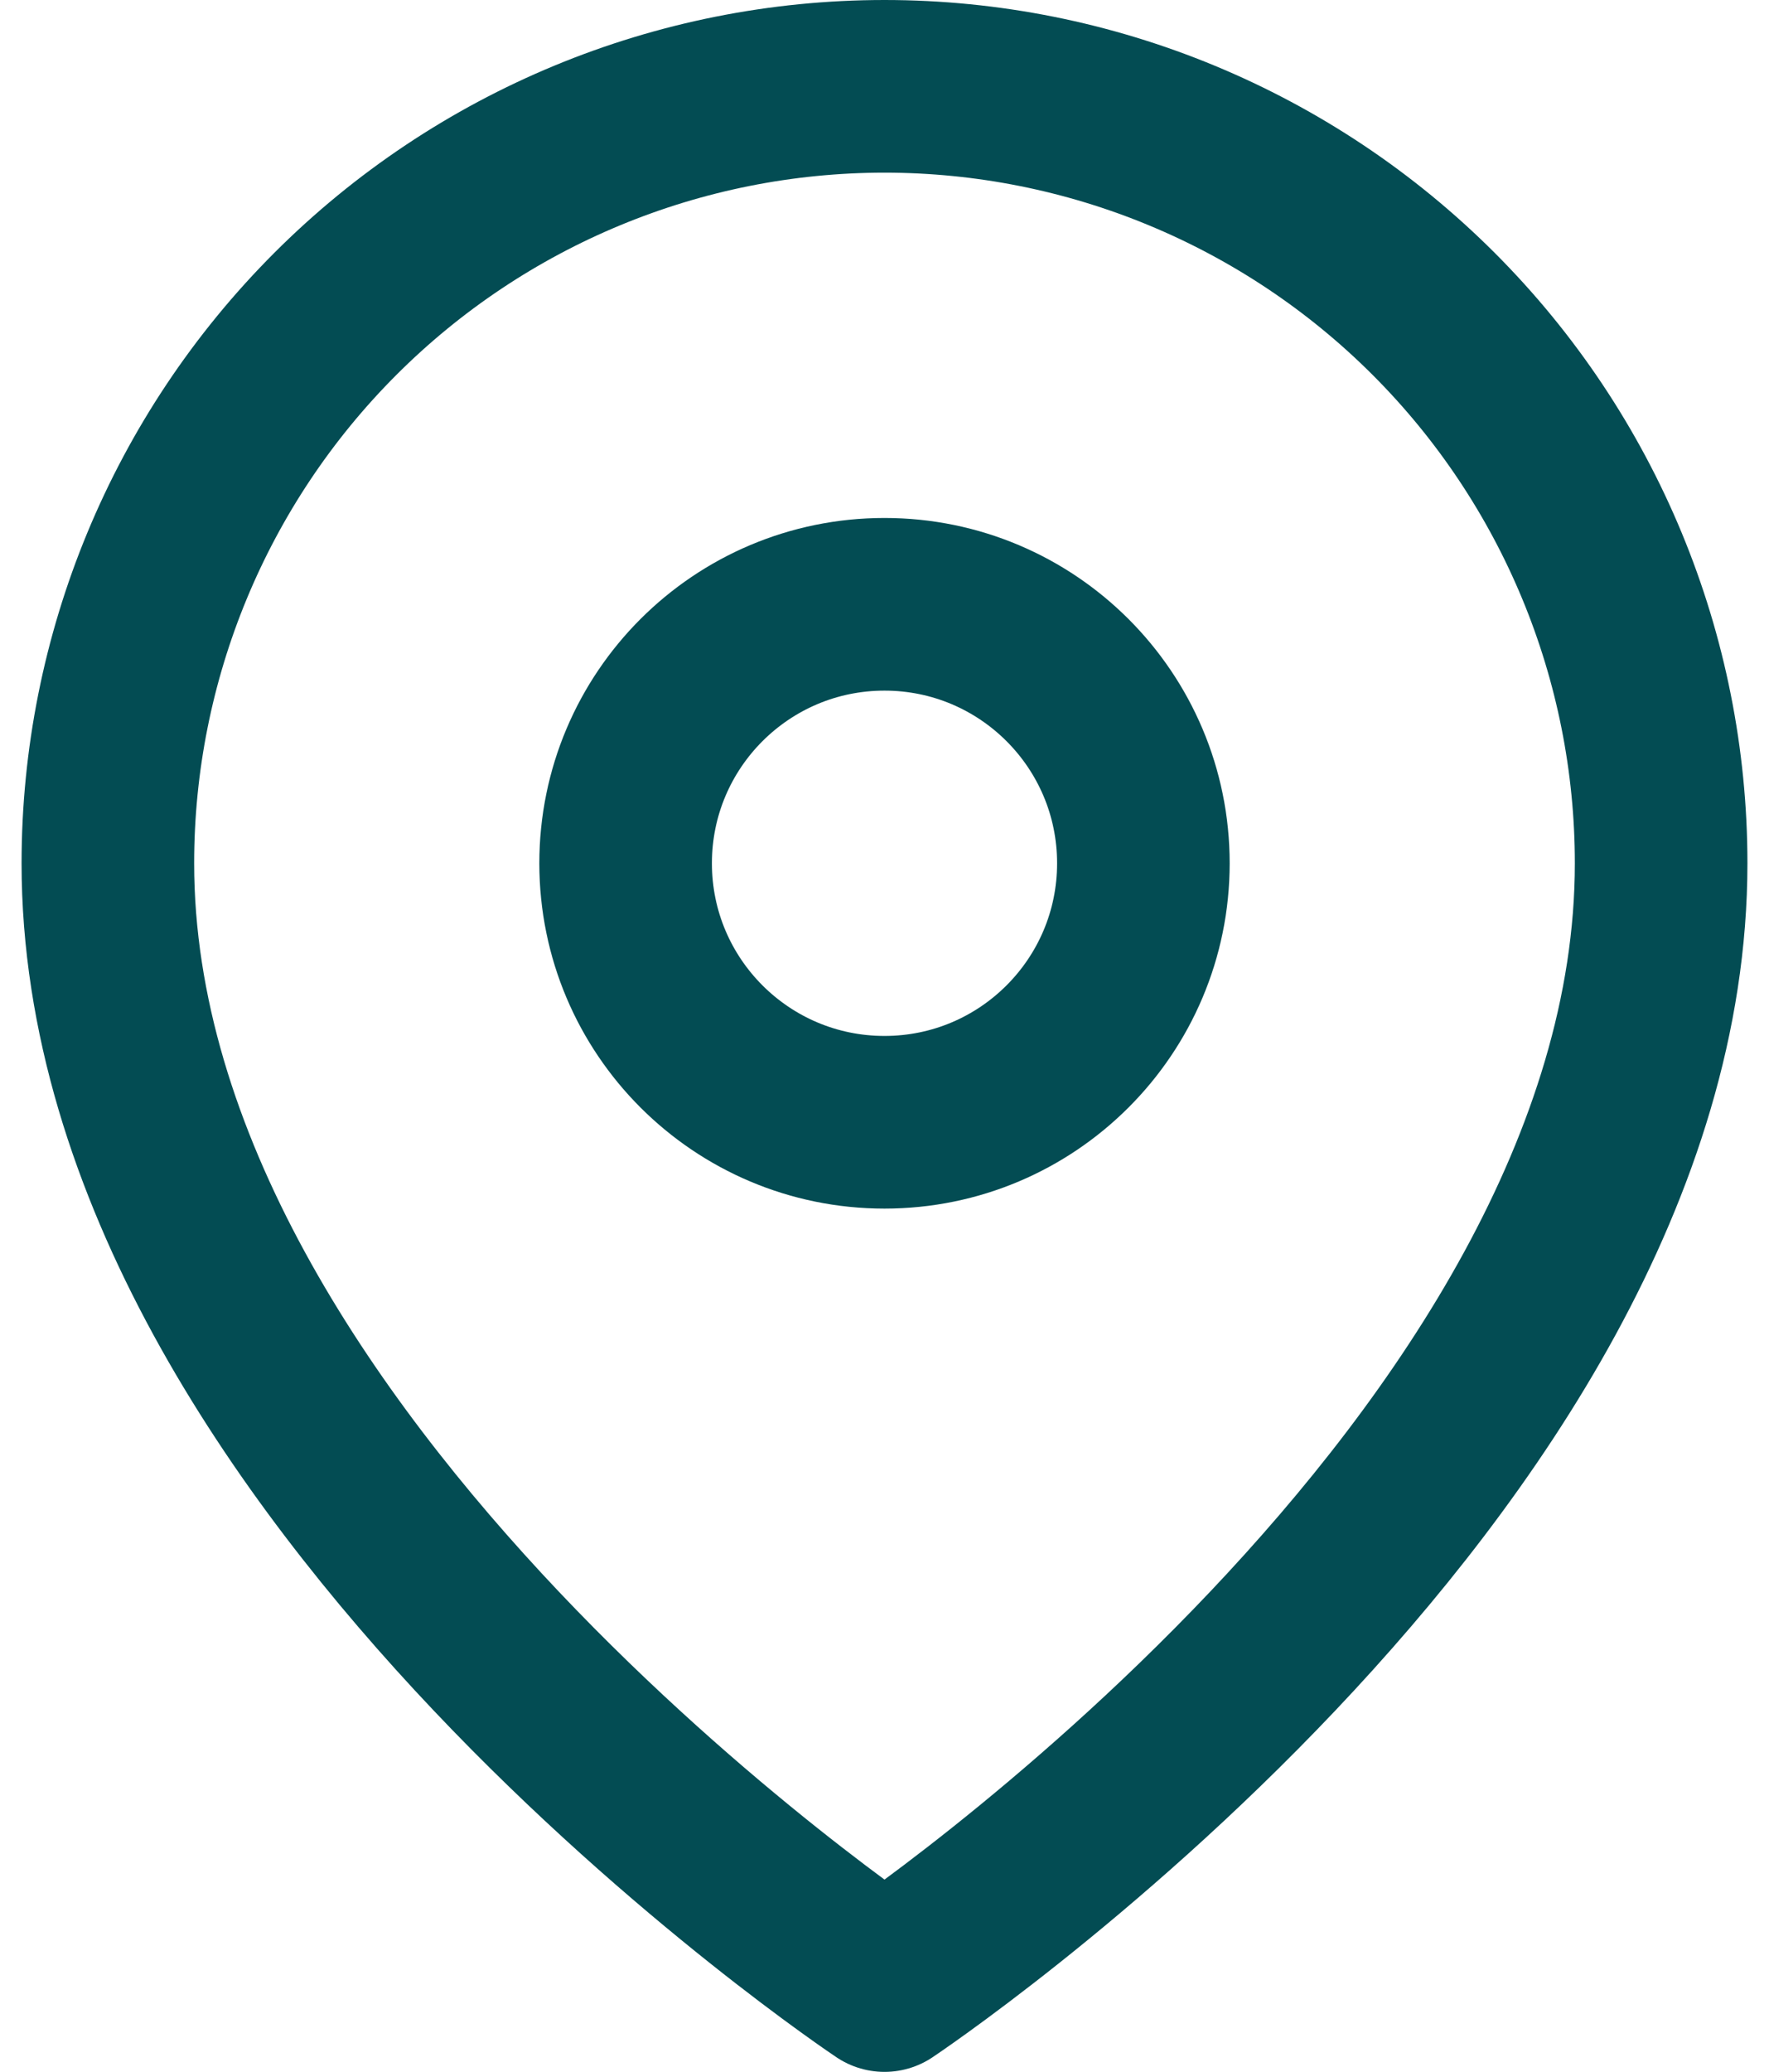
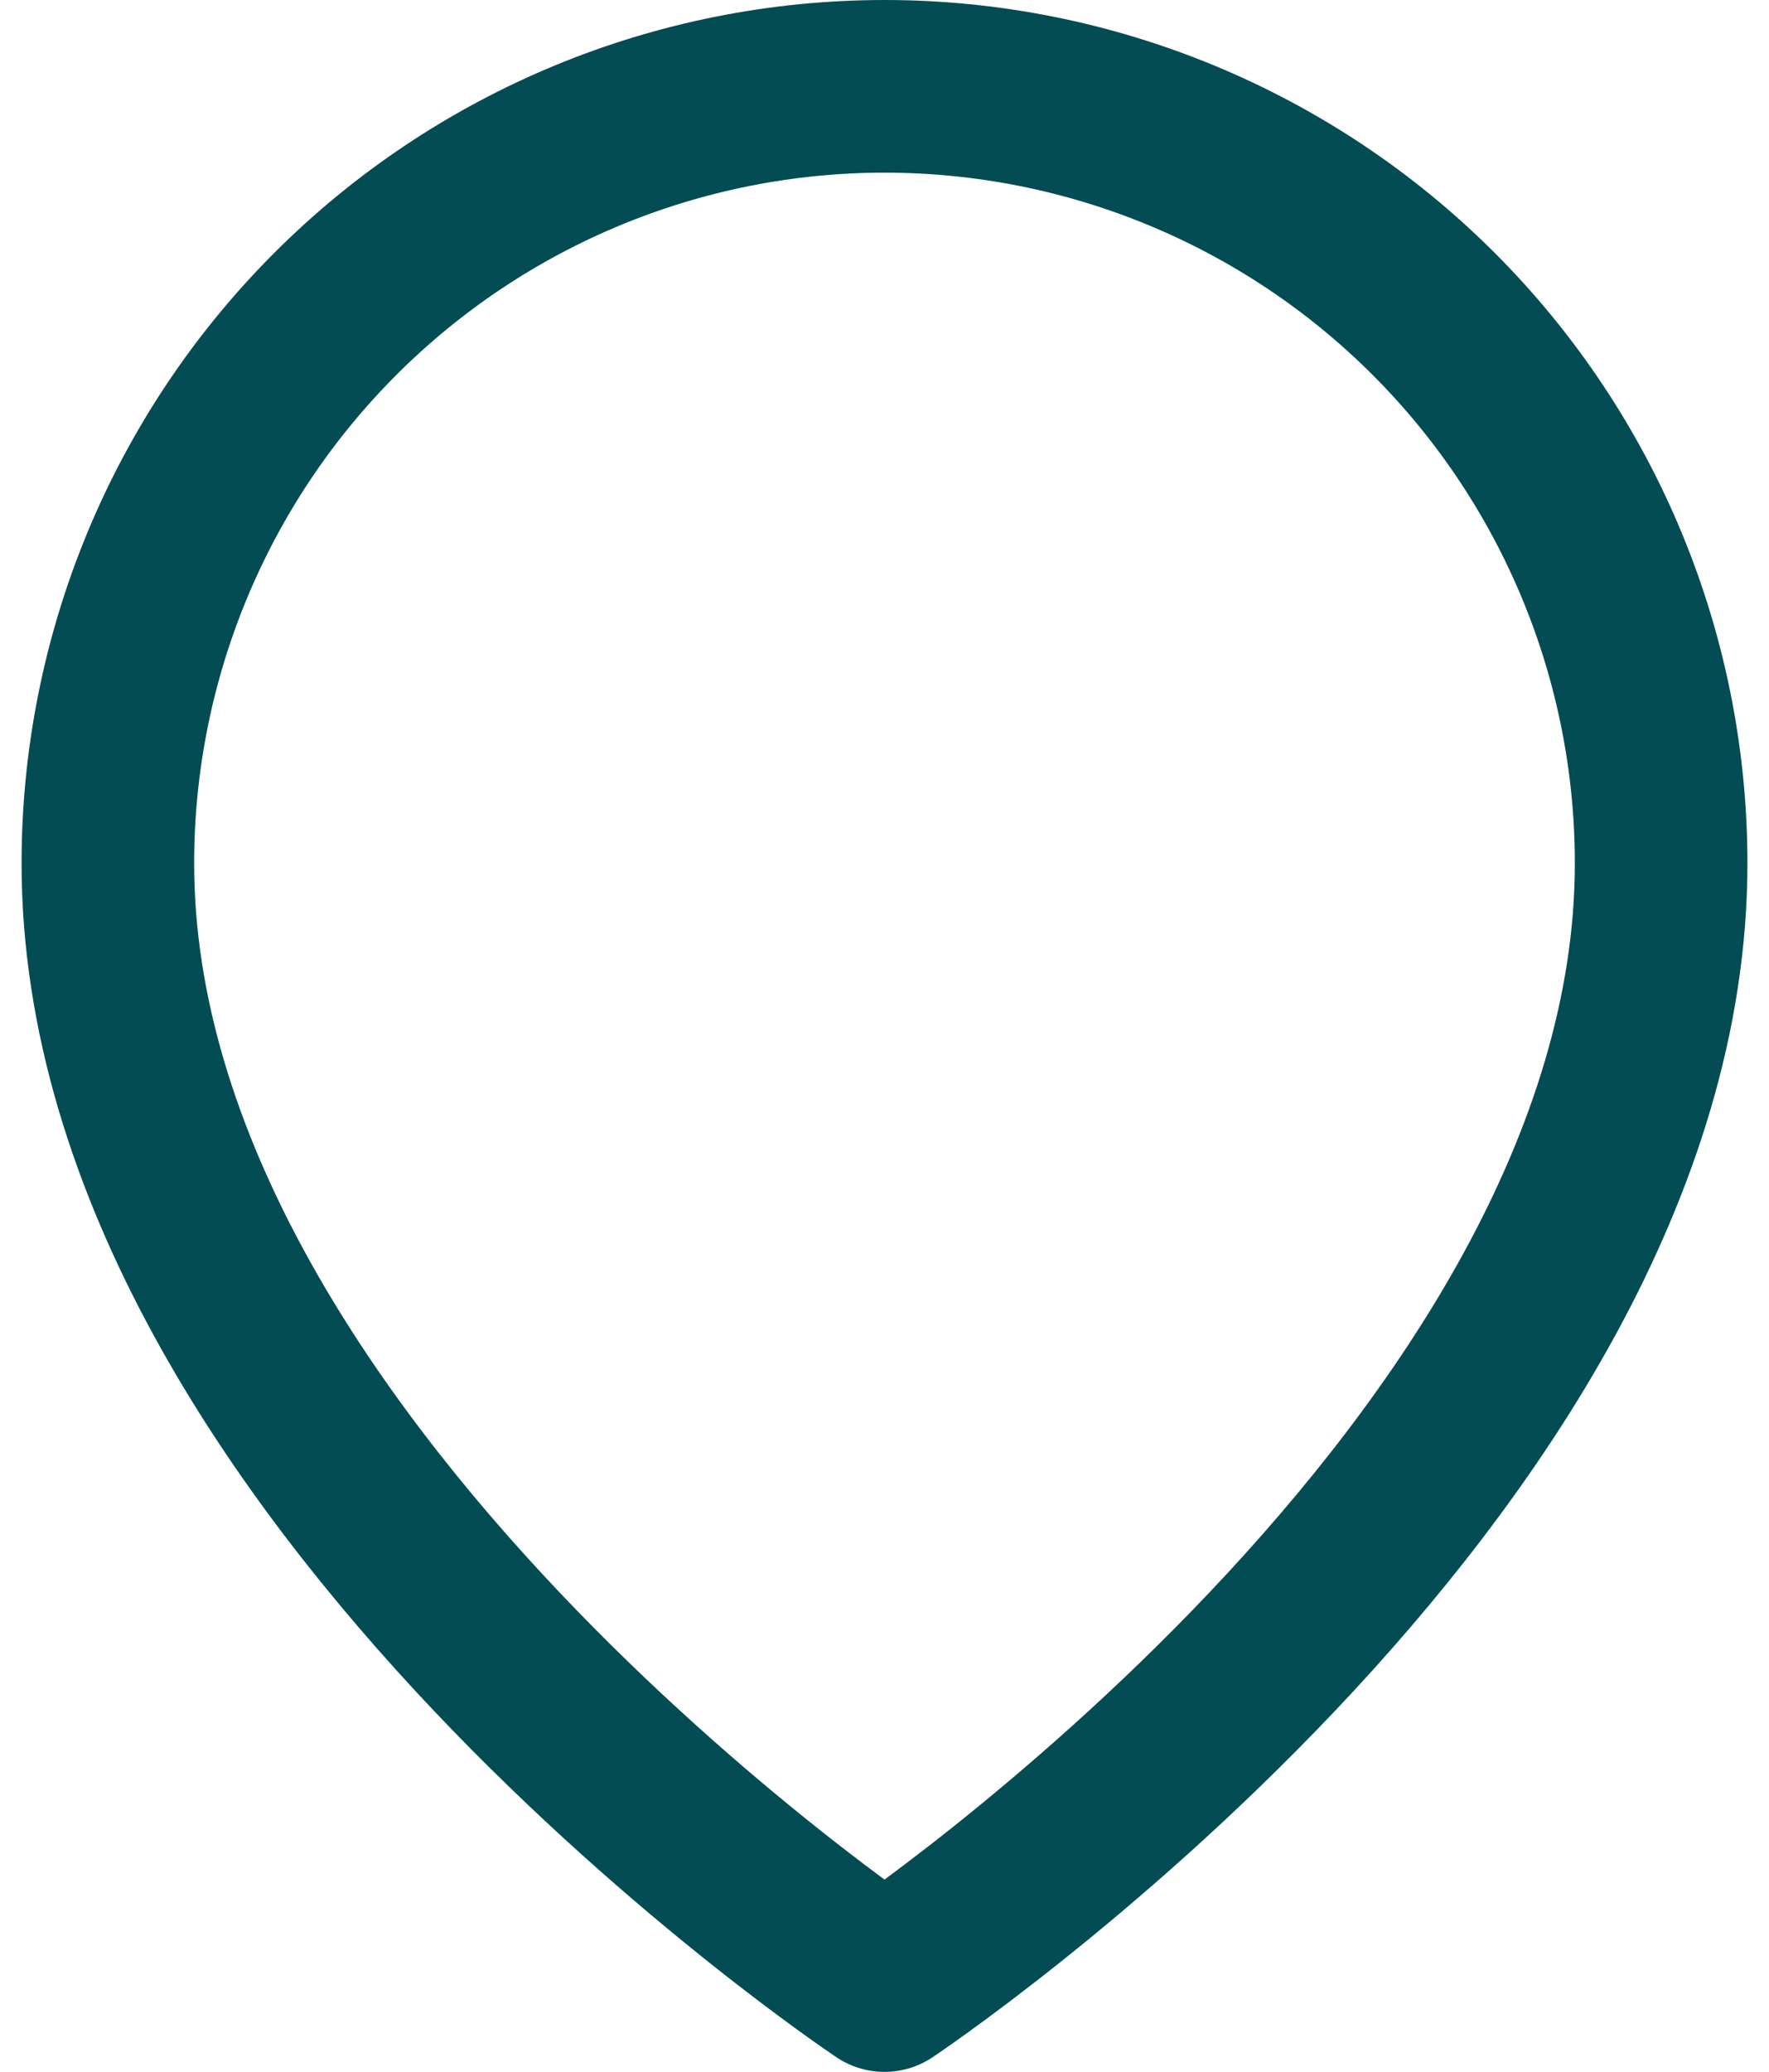
<svg xmlns="http://www.w3.org/2000/svg" width="41" height="48" viewBox="0 0 41 48" fill="none">
  <path d="M38.5 20C38.5 34 20.5 46 20.5 46C20.5 46 2.5 34 2.5 20C2.5 15.226 4.396 10.648 7.772 7.272C11.148 3.896 15.726 2 20.5 2C25.274 2 29.852 3.896 33.228 7.272C36.604 10.648 38.5 15.226 38.5 20Z" stroke="#034C53" stroke-width="4" stroke-linecap="round" stroke-linejoin="round" />
-   <path d="M20.5 26C23.814 26 26.5 23.314 26.5 20C26.5 16.686 23.814 14 20.5 14C17.186 14 14.5 16.686 14.5 20C14.5 23.314 17.186 26 20.5 26Z" stroke="#034C53" stroke-width="4" stroke-linecap="round" stroke-linejoin="round" />
</svg>